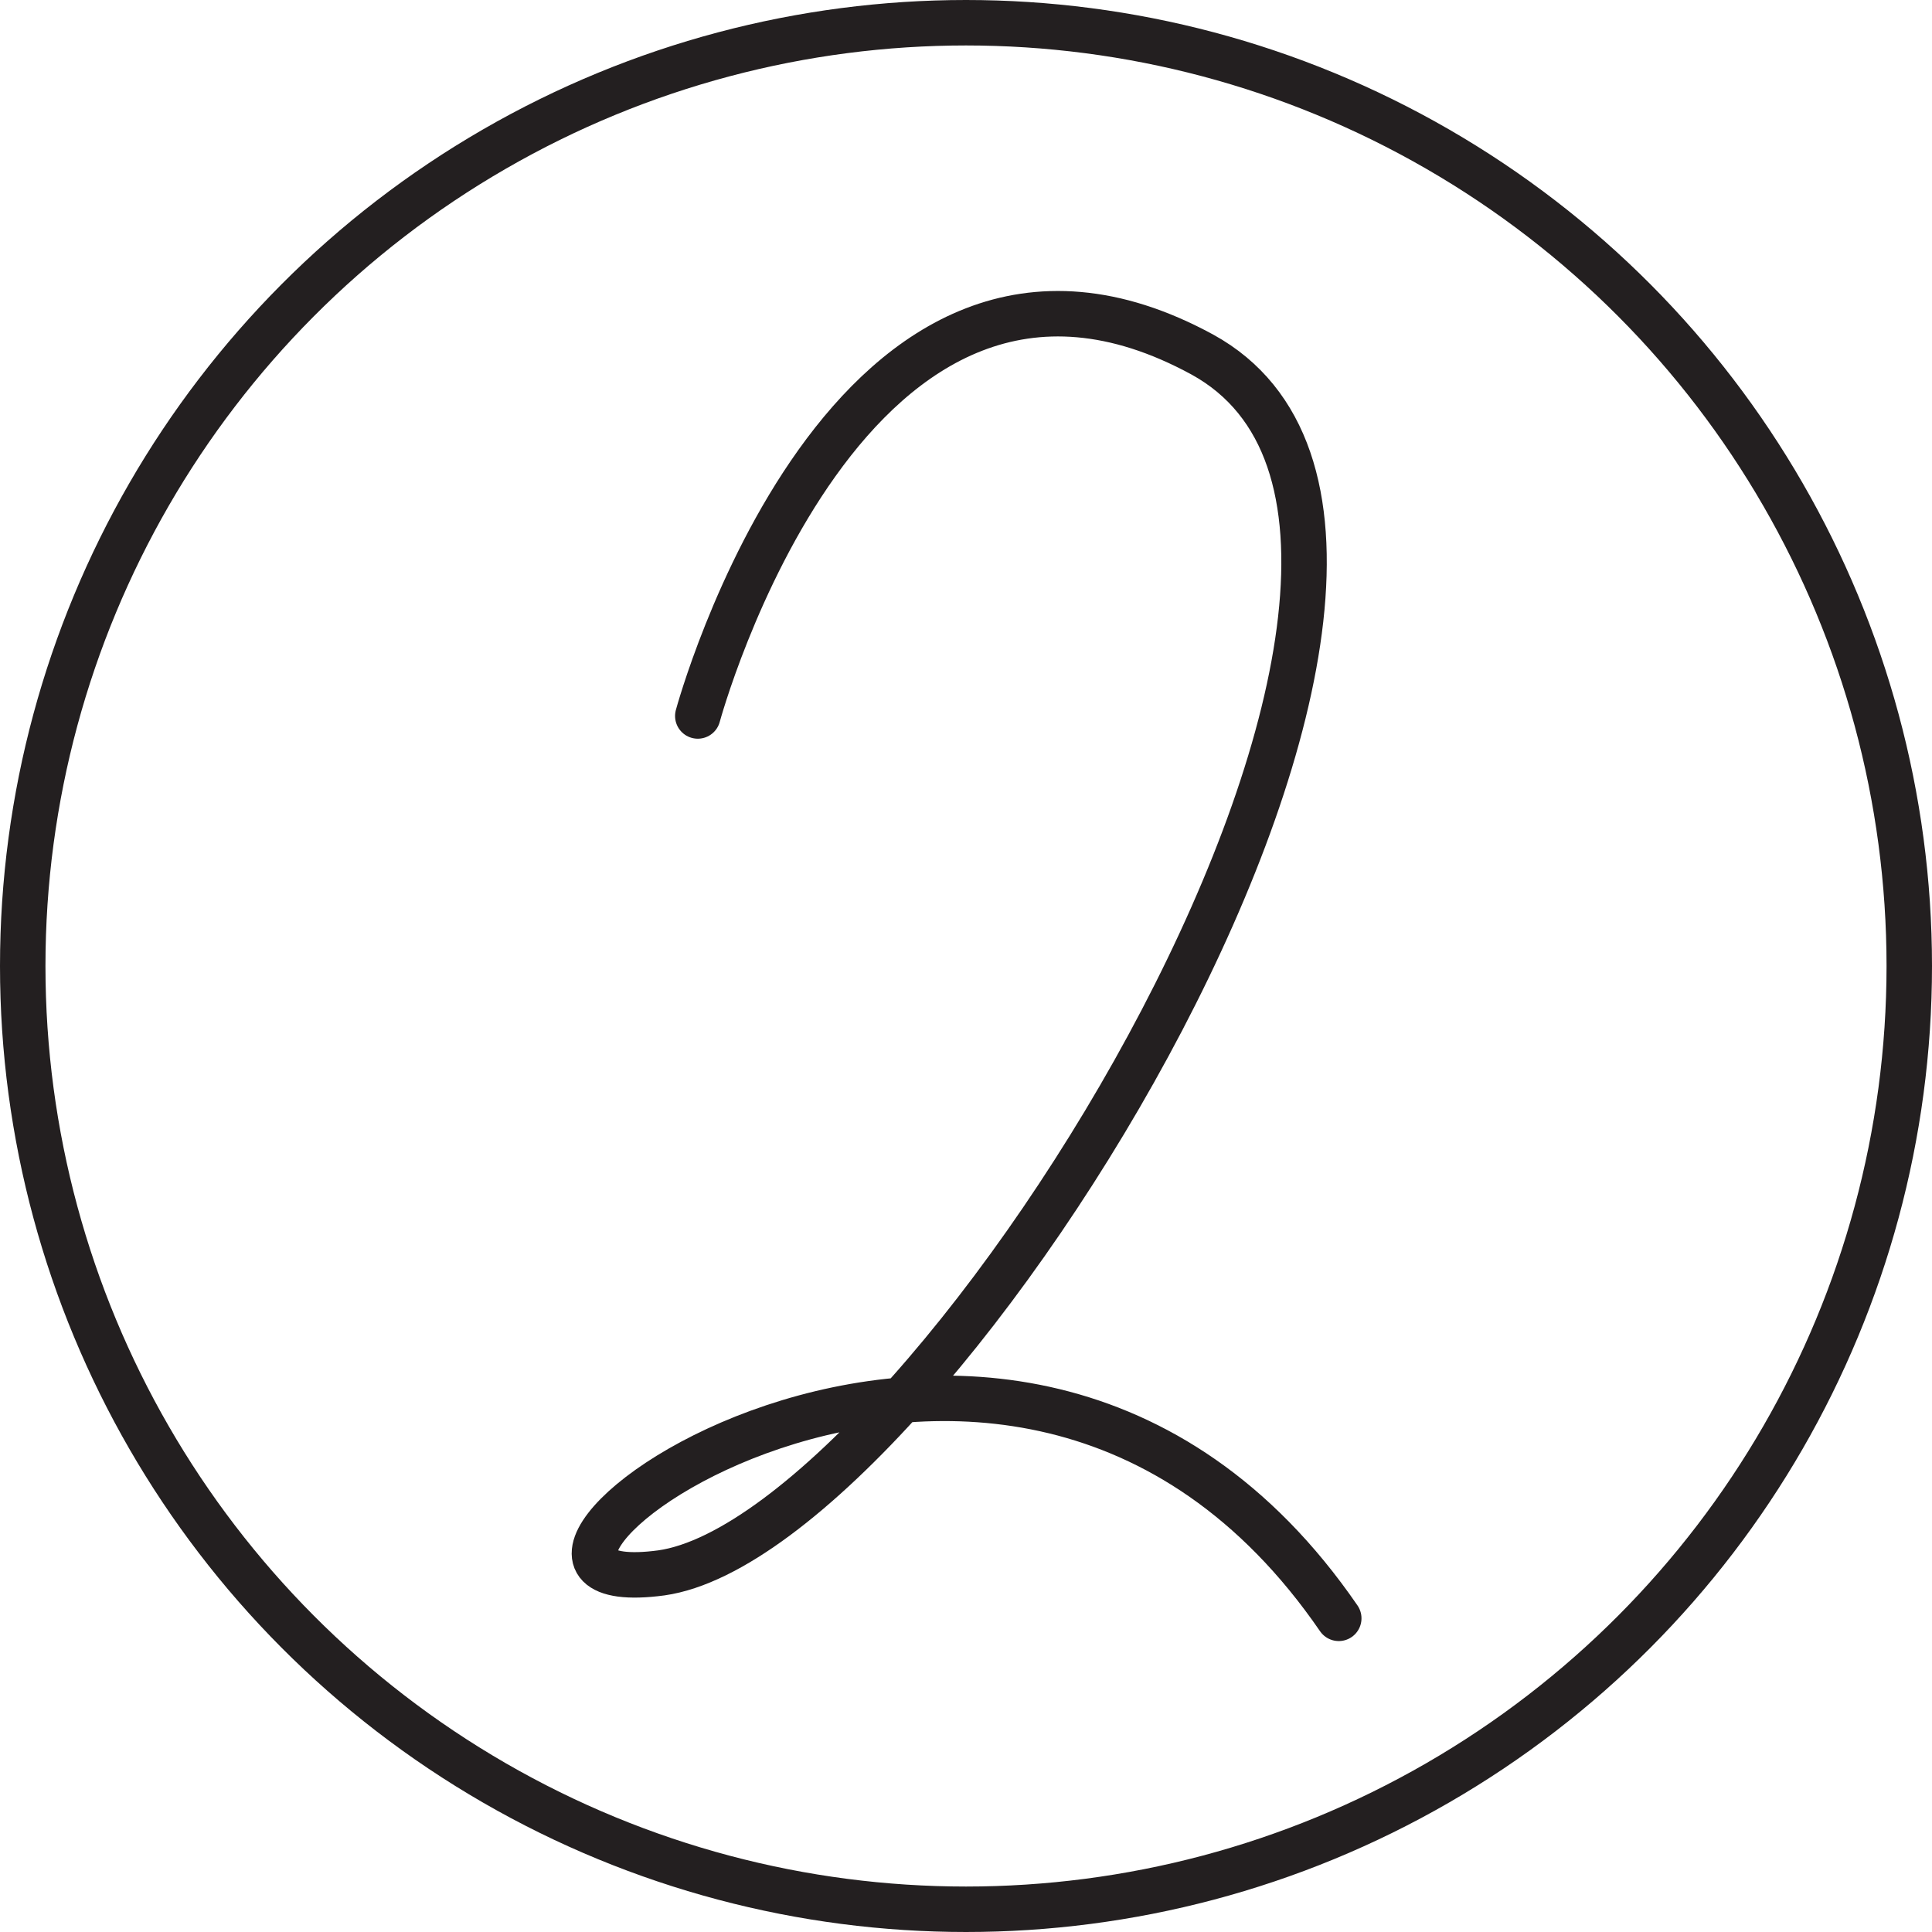
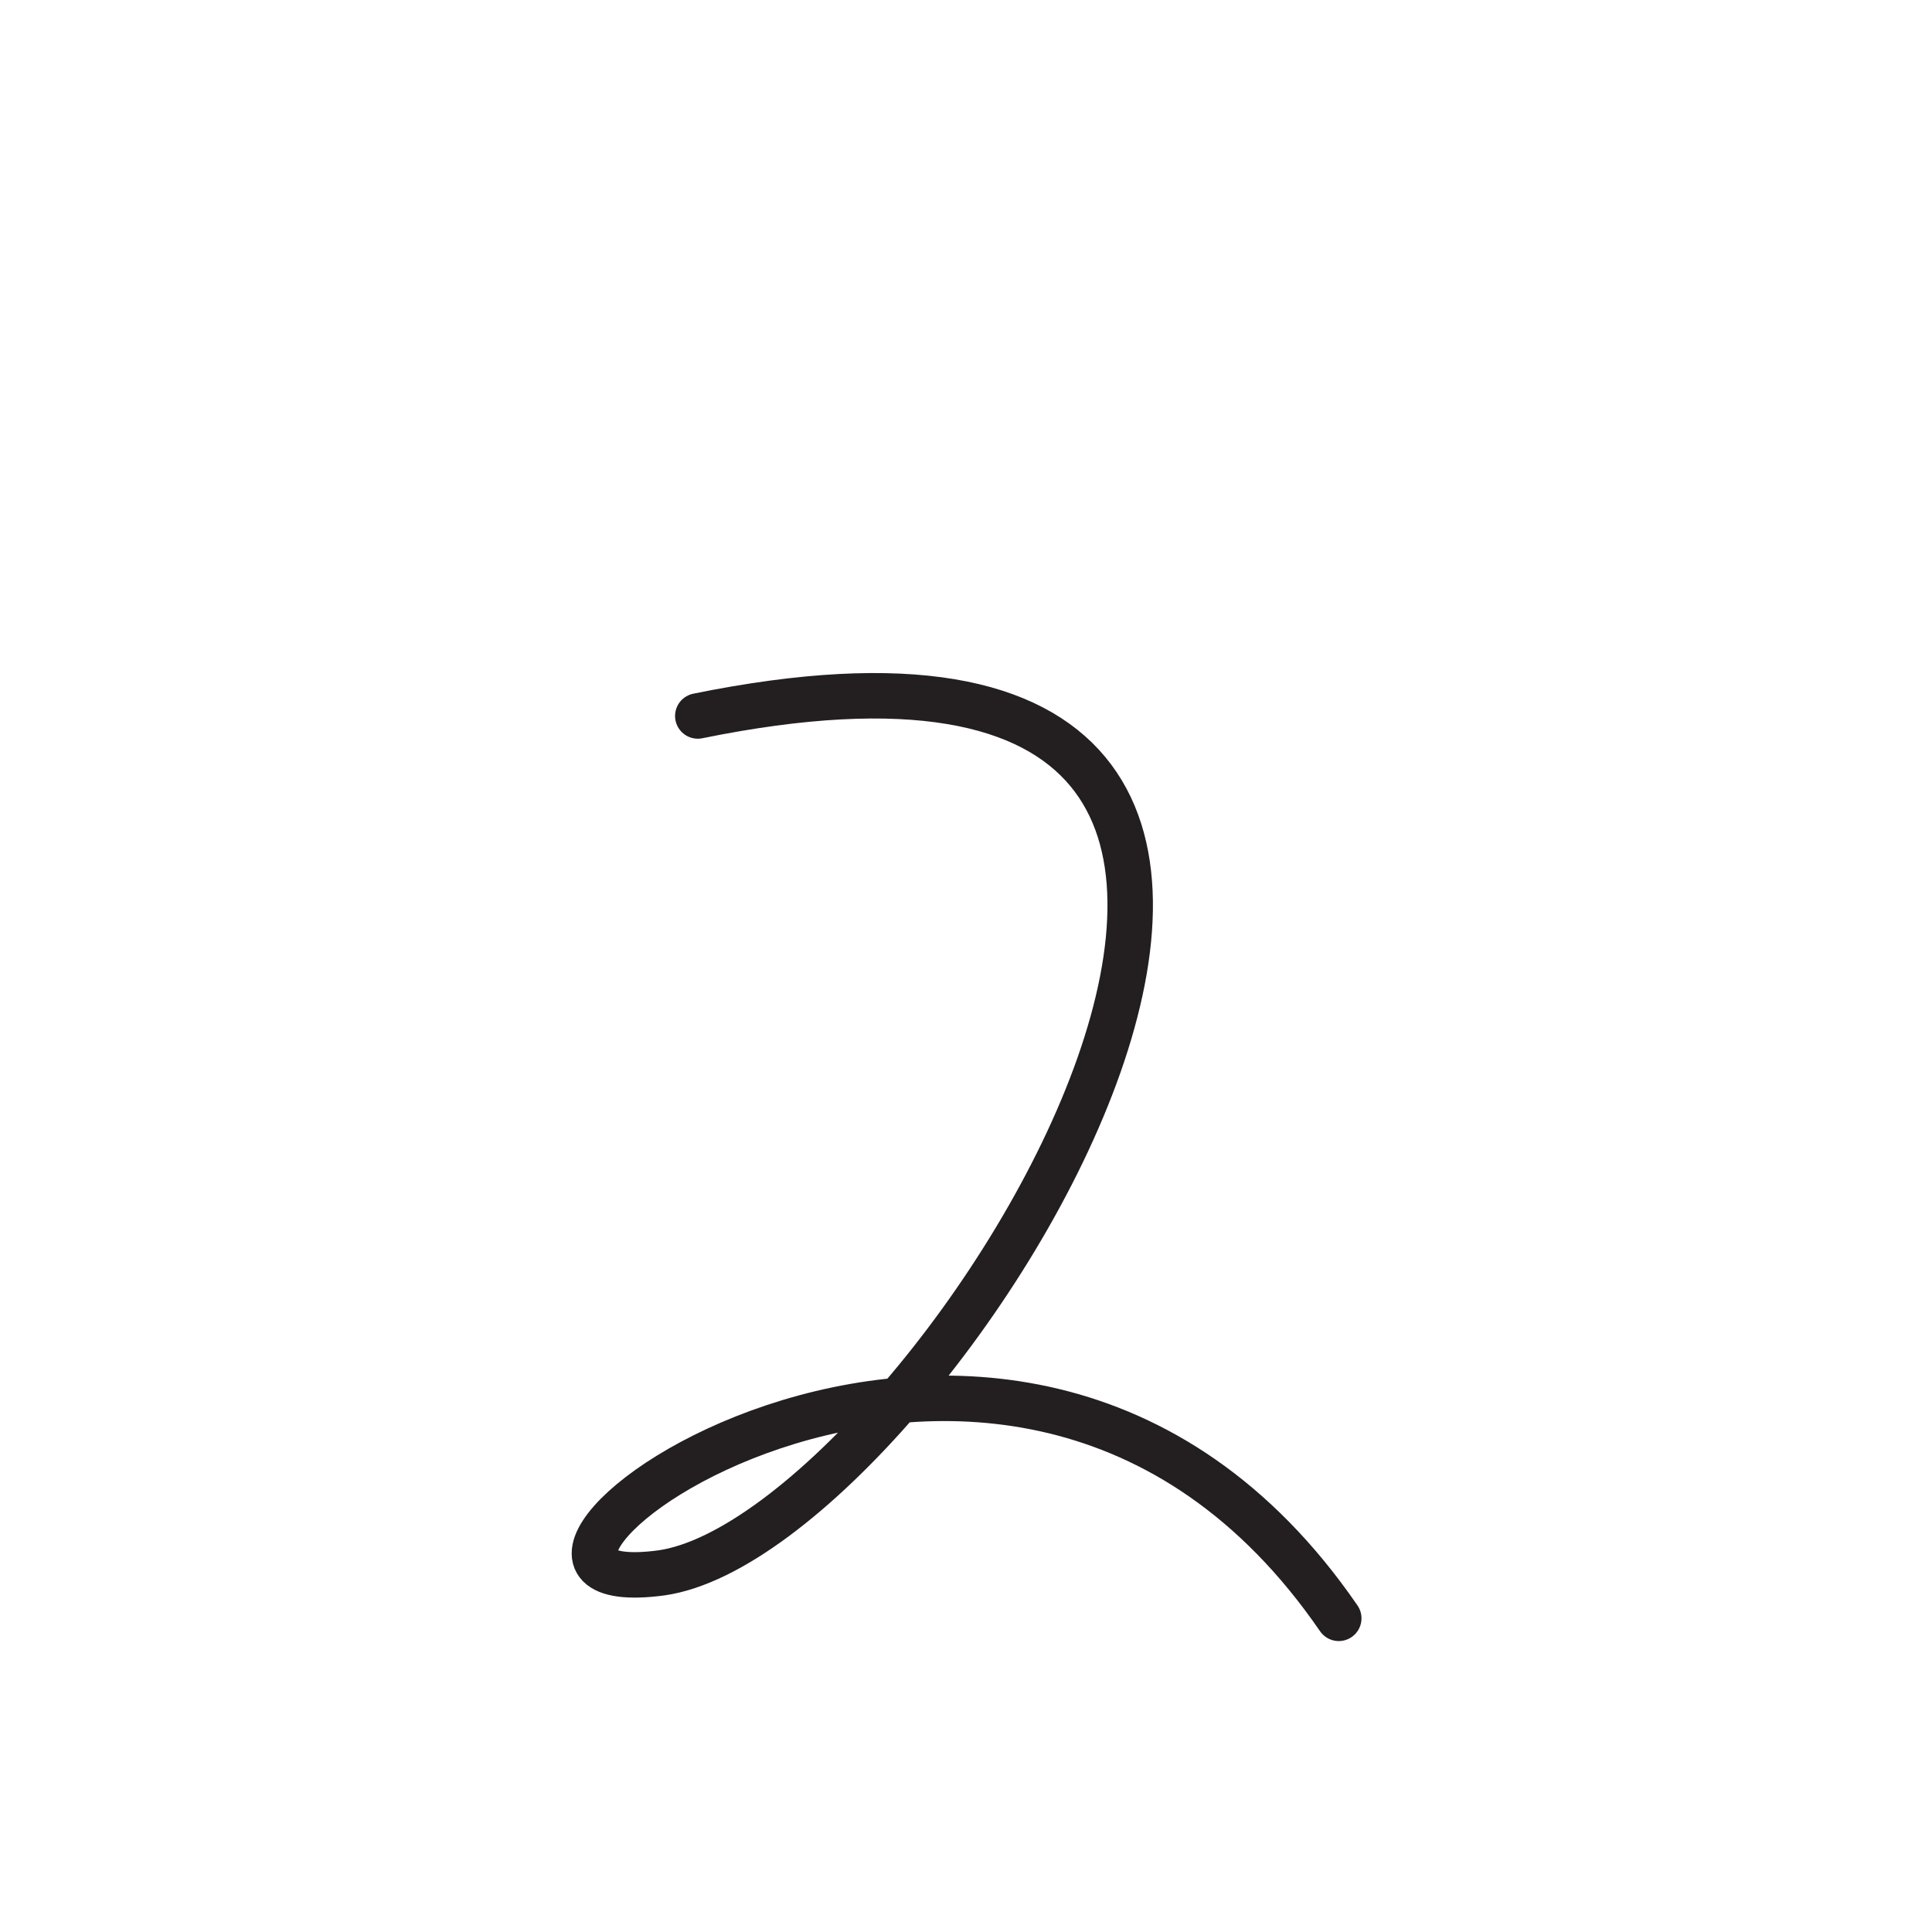
<svg xmlns="http://www.w3.org/2000/svg" version="1.1" x="0px" y="0px" viewBox="0 0 85 85" style="enable-background:new 0 0 85 85;" xml:space="preserve">
  <style type="text/css">
	.st0{fill:none;stroke:#231F20;stroke-width:2;stroke-linecap:round;stroke-linejoin:round;stroke-miterlimit:10;}
</style>
  <g id="Слой_1">
</g>
  <g id="Слой_2">
-     <circle class="st0" cx="42.5" cy="42.5" r="41.5" />
-     <path class="st0" d="M30.7,31.5c0,0,6.6-24.4,22.2-15.9C68,23.9,41,67.5,29.1,69.2c-11.9,1.6,15.1-19.4,29.8,2" />
+     <path class="st0" d="M30.7,31.5C68,23.9,41,67.5,29.1,69.2c-11.9,1.6,15.1-19.4,29.8,2" />
  </g>
</svg>